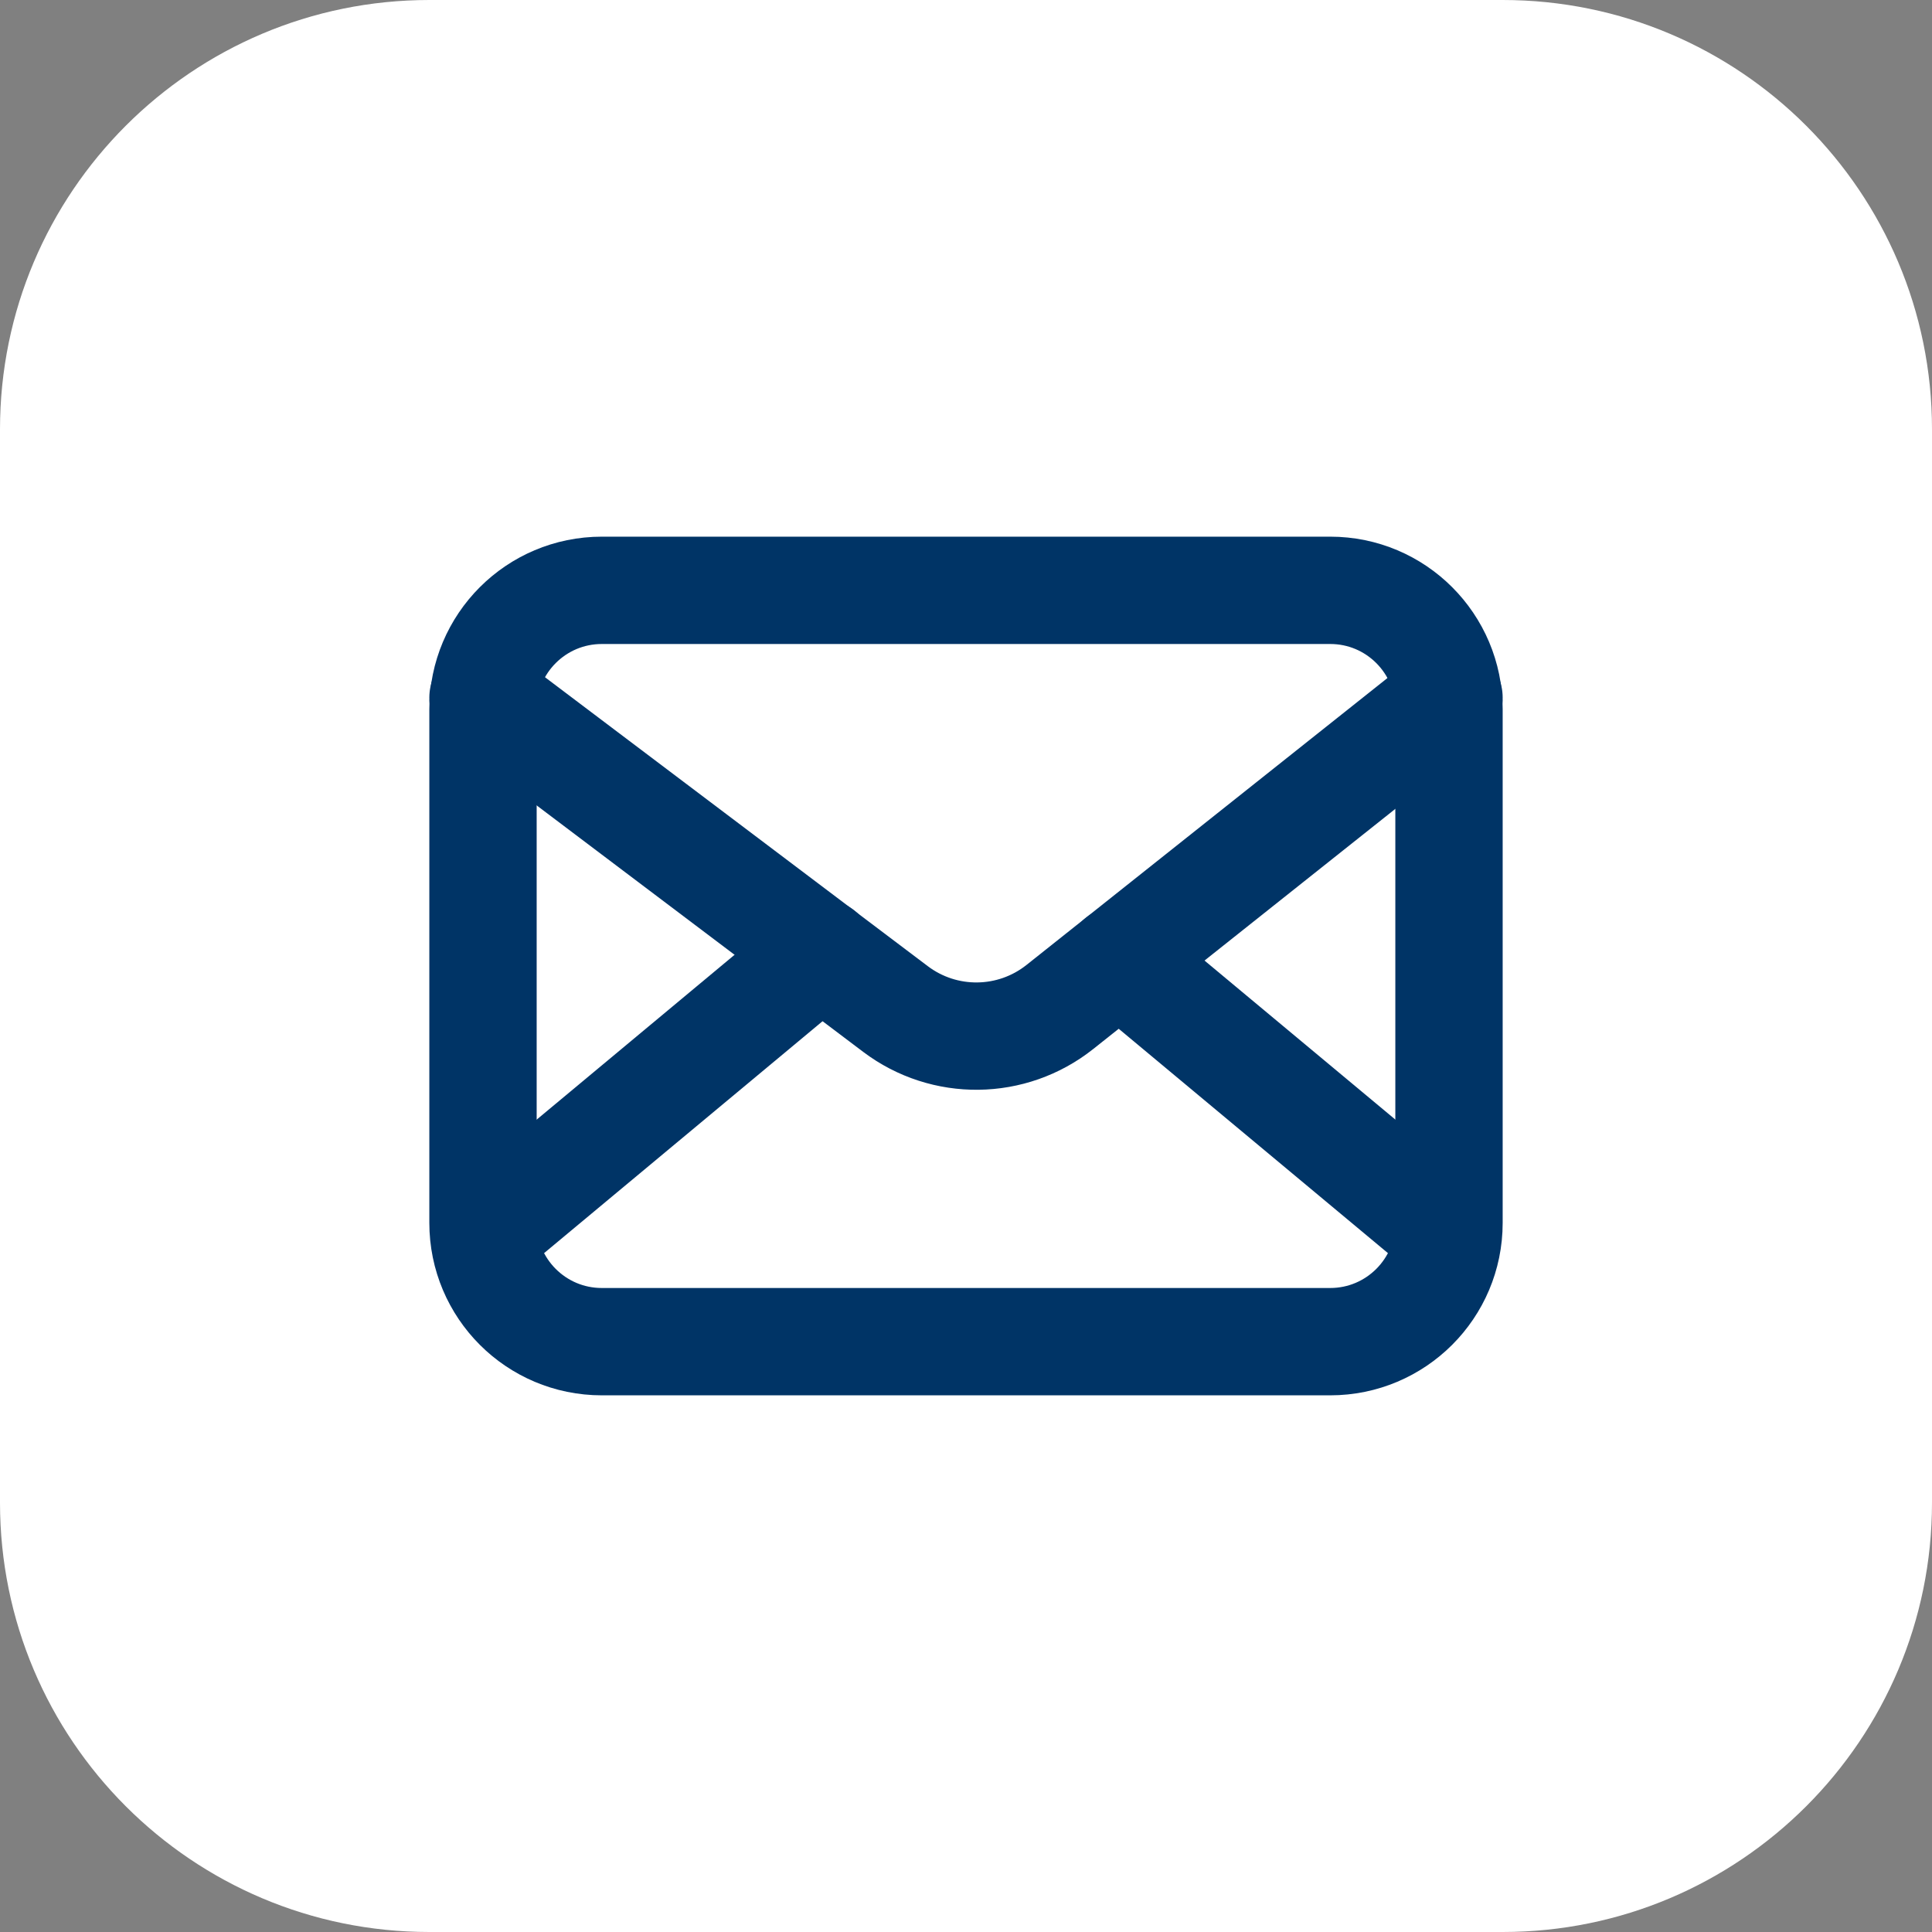
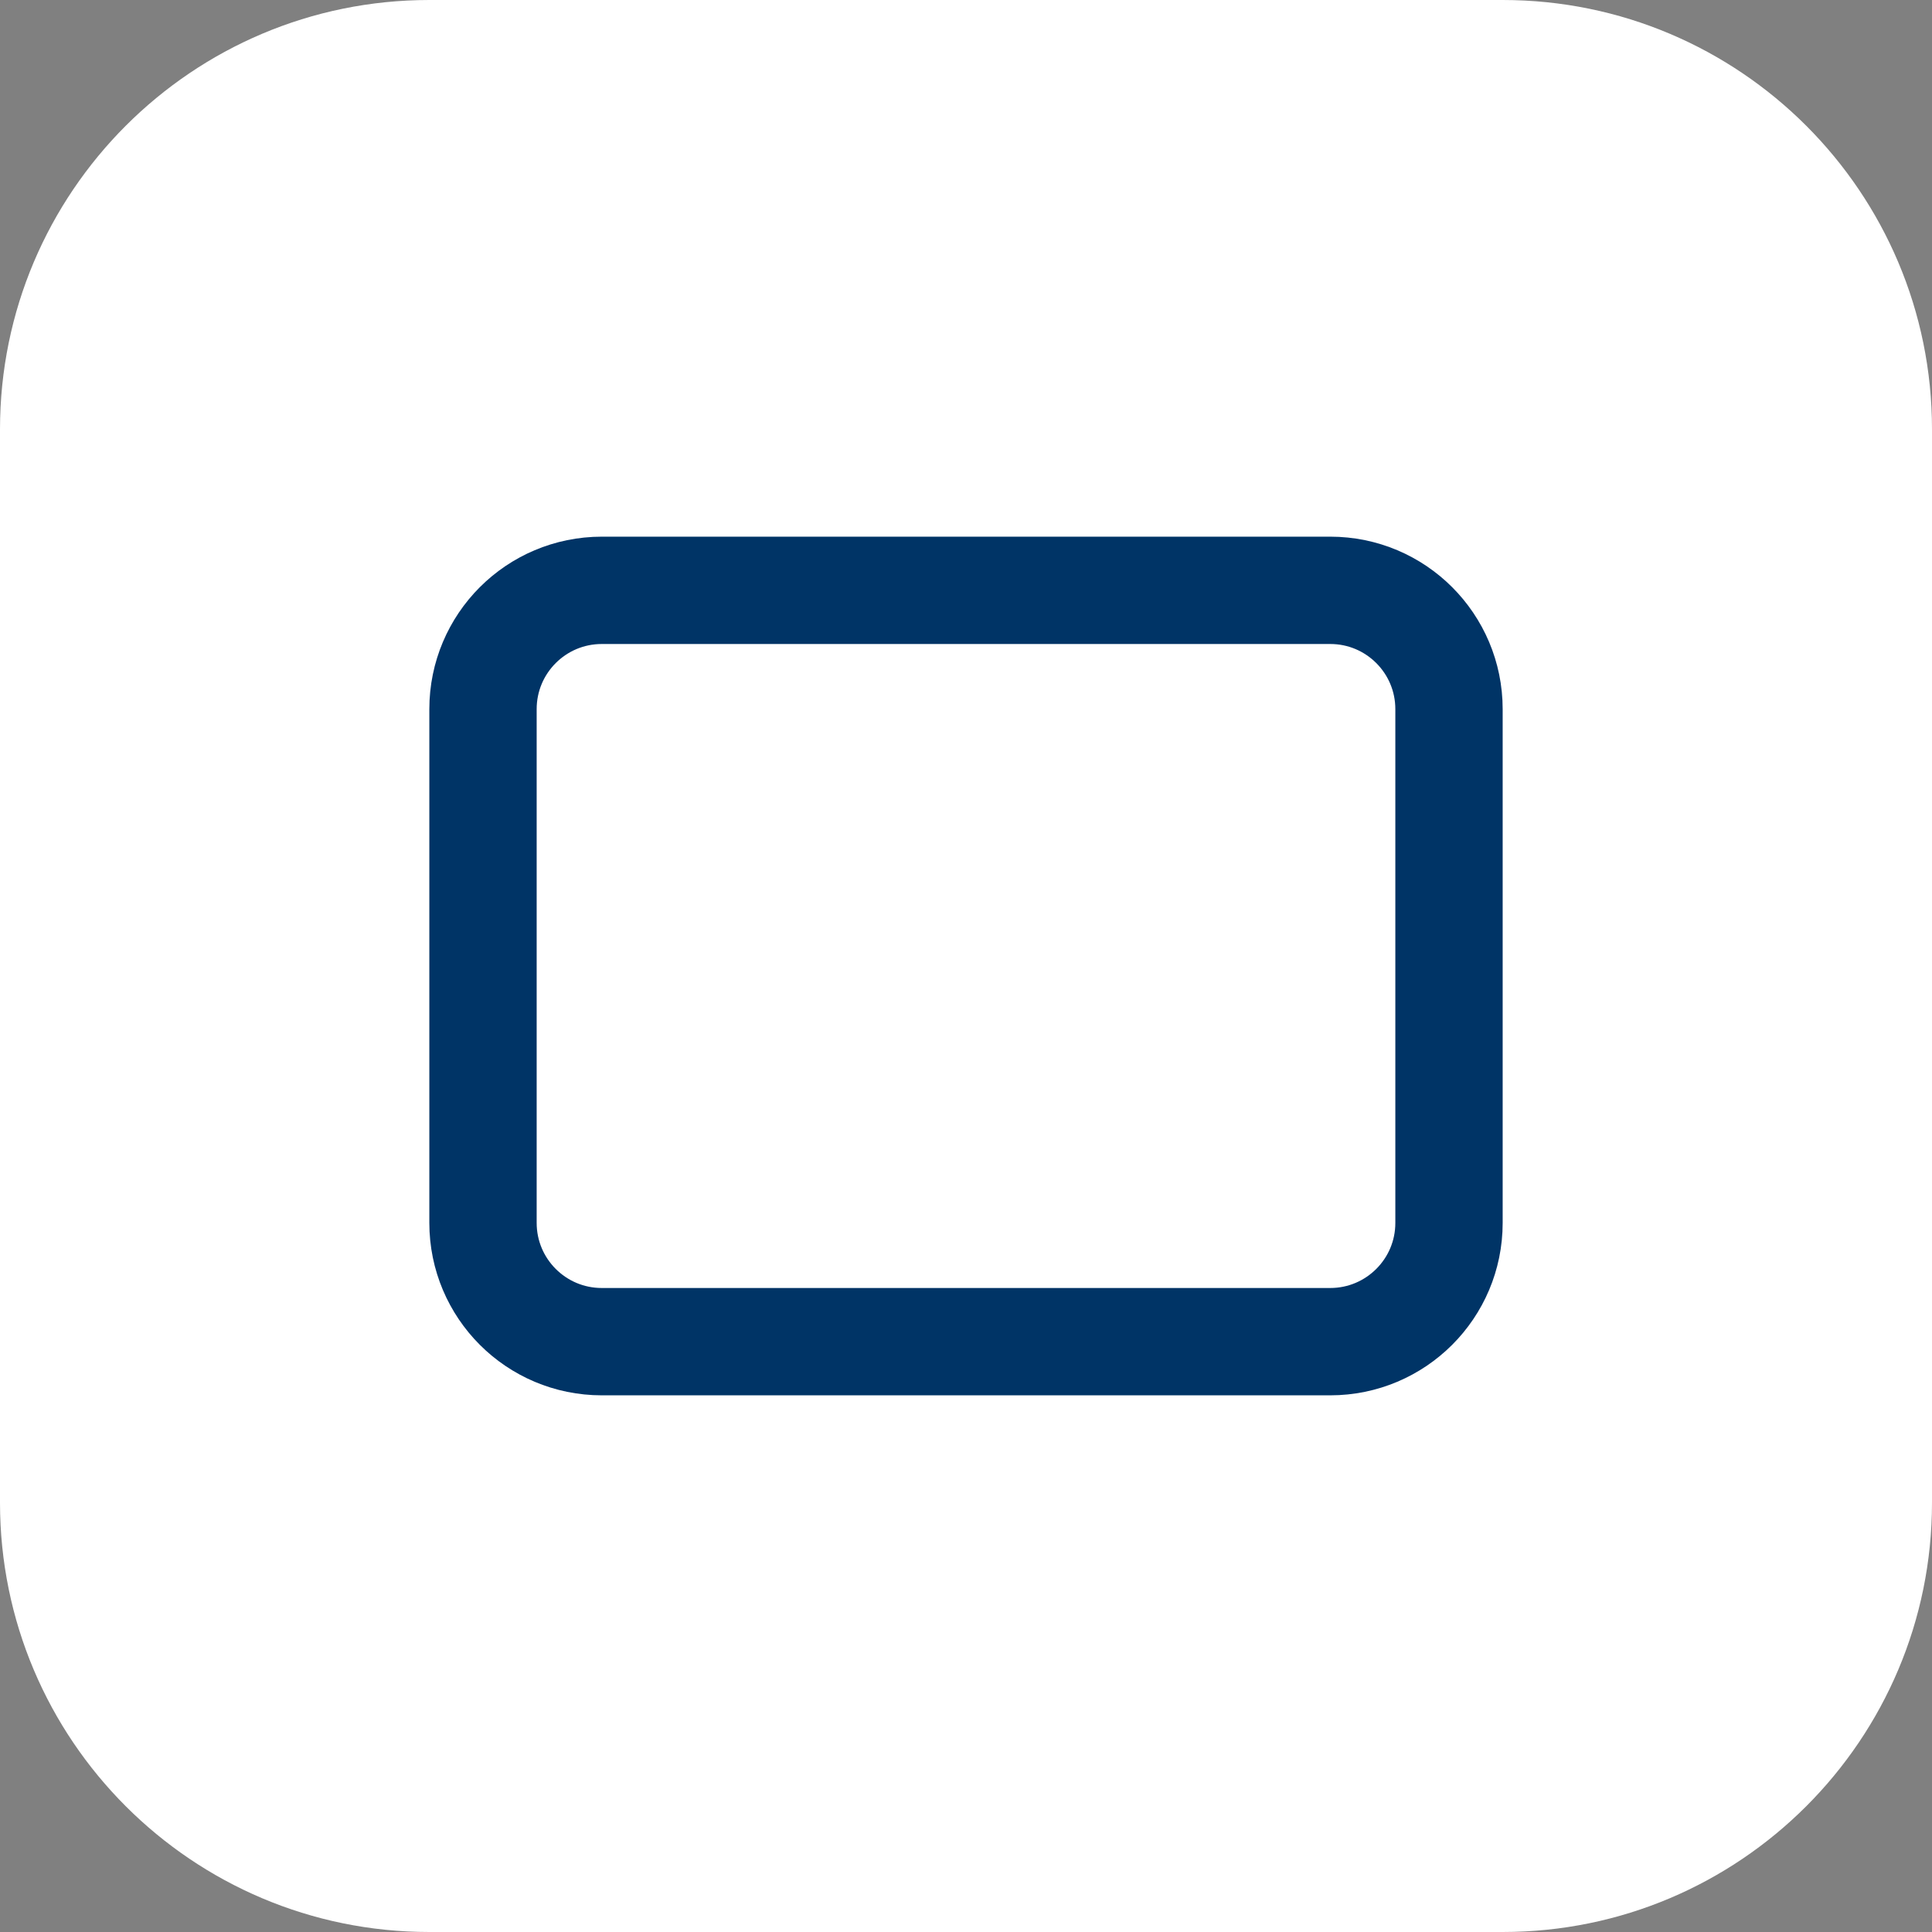
<svg xmlns="http://www.w3.org/2000/svg" width="54" height="54" viewBox="0 0 54 54" fill="none">
  <rect x="0" y="0" width="54" height="54" fill="#808080" stroke="none" />
  <path d="M0 12C0 5.373 5.373 0 12 0H42C48.627 0 54 5.373 54 12V42C54 48.627 48.627 54 42 54H12C5.373 54 0 48.627 0 42V12Z" fill="white" />
  <g clip-path="url(#clip0_4496_10987)">
    <path d="M37.179 37.5H16.821C14.986 37.5 13.5 36.014 13.5 34.179V19.821C13.5 17.986 14.986 16.5 16.821 16.5H37.181C39.014 16.5 40.5 17.986 40.5 19.821V34.181C40.5 36.014 39.014 37.5 37.179 37.5Z" stroke="#003466" stroke-width="3" stroke-linecap="round" stroke-linejoin="round" />
-     <path d="M13.5 19.5L25.03 28.203C26.395 29.233 28.284 29.209 29.623 28.146L40.5 19.5" stroke="#003466" stroke-width="3" stroke-linecap="round" stroke-linejoin="round" />
-     <path d="M31.29 26.82L40.47 34.47" stroke="#003466" stroke-width="3" stroke-linecap="round" stroke-linejoin="round" />
-     <path d="M13.53 34.47L22.95 26.625" stroke="#003466" stroke-width="3" stroke-linecap="round" stroke-linejoin="round" />
  </g>
  <defs>
    <clipPath id="clip0_4496_10987">
      <rect width="36" height="36" fill="white" transform="translate(9 9)" />
    </clipPath>
  </defs>
</svg>